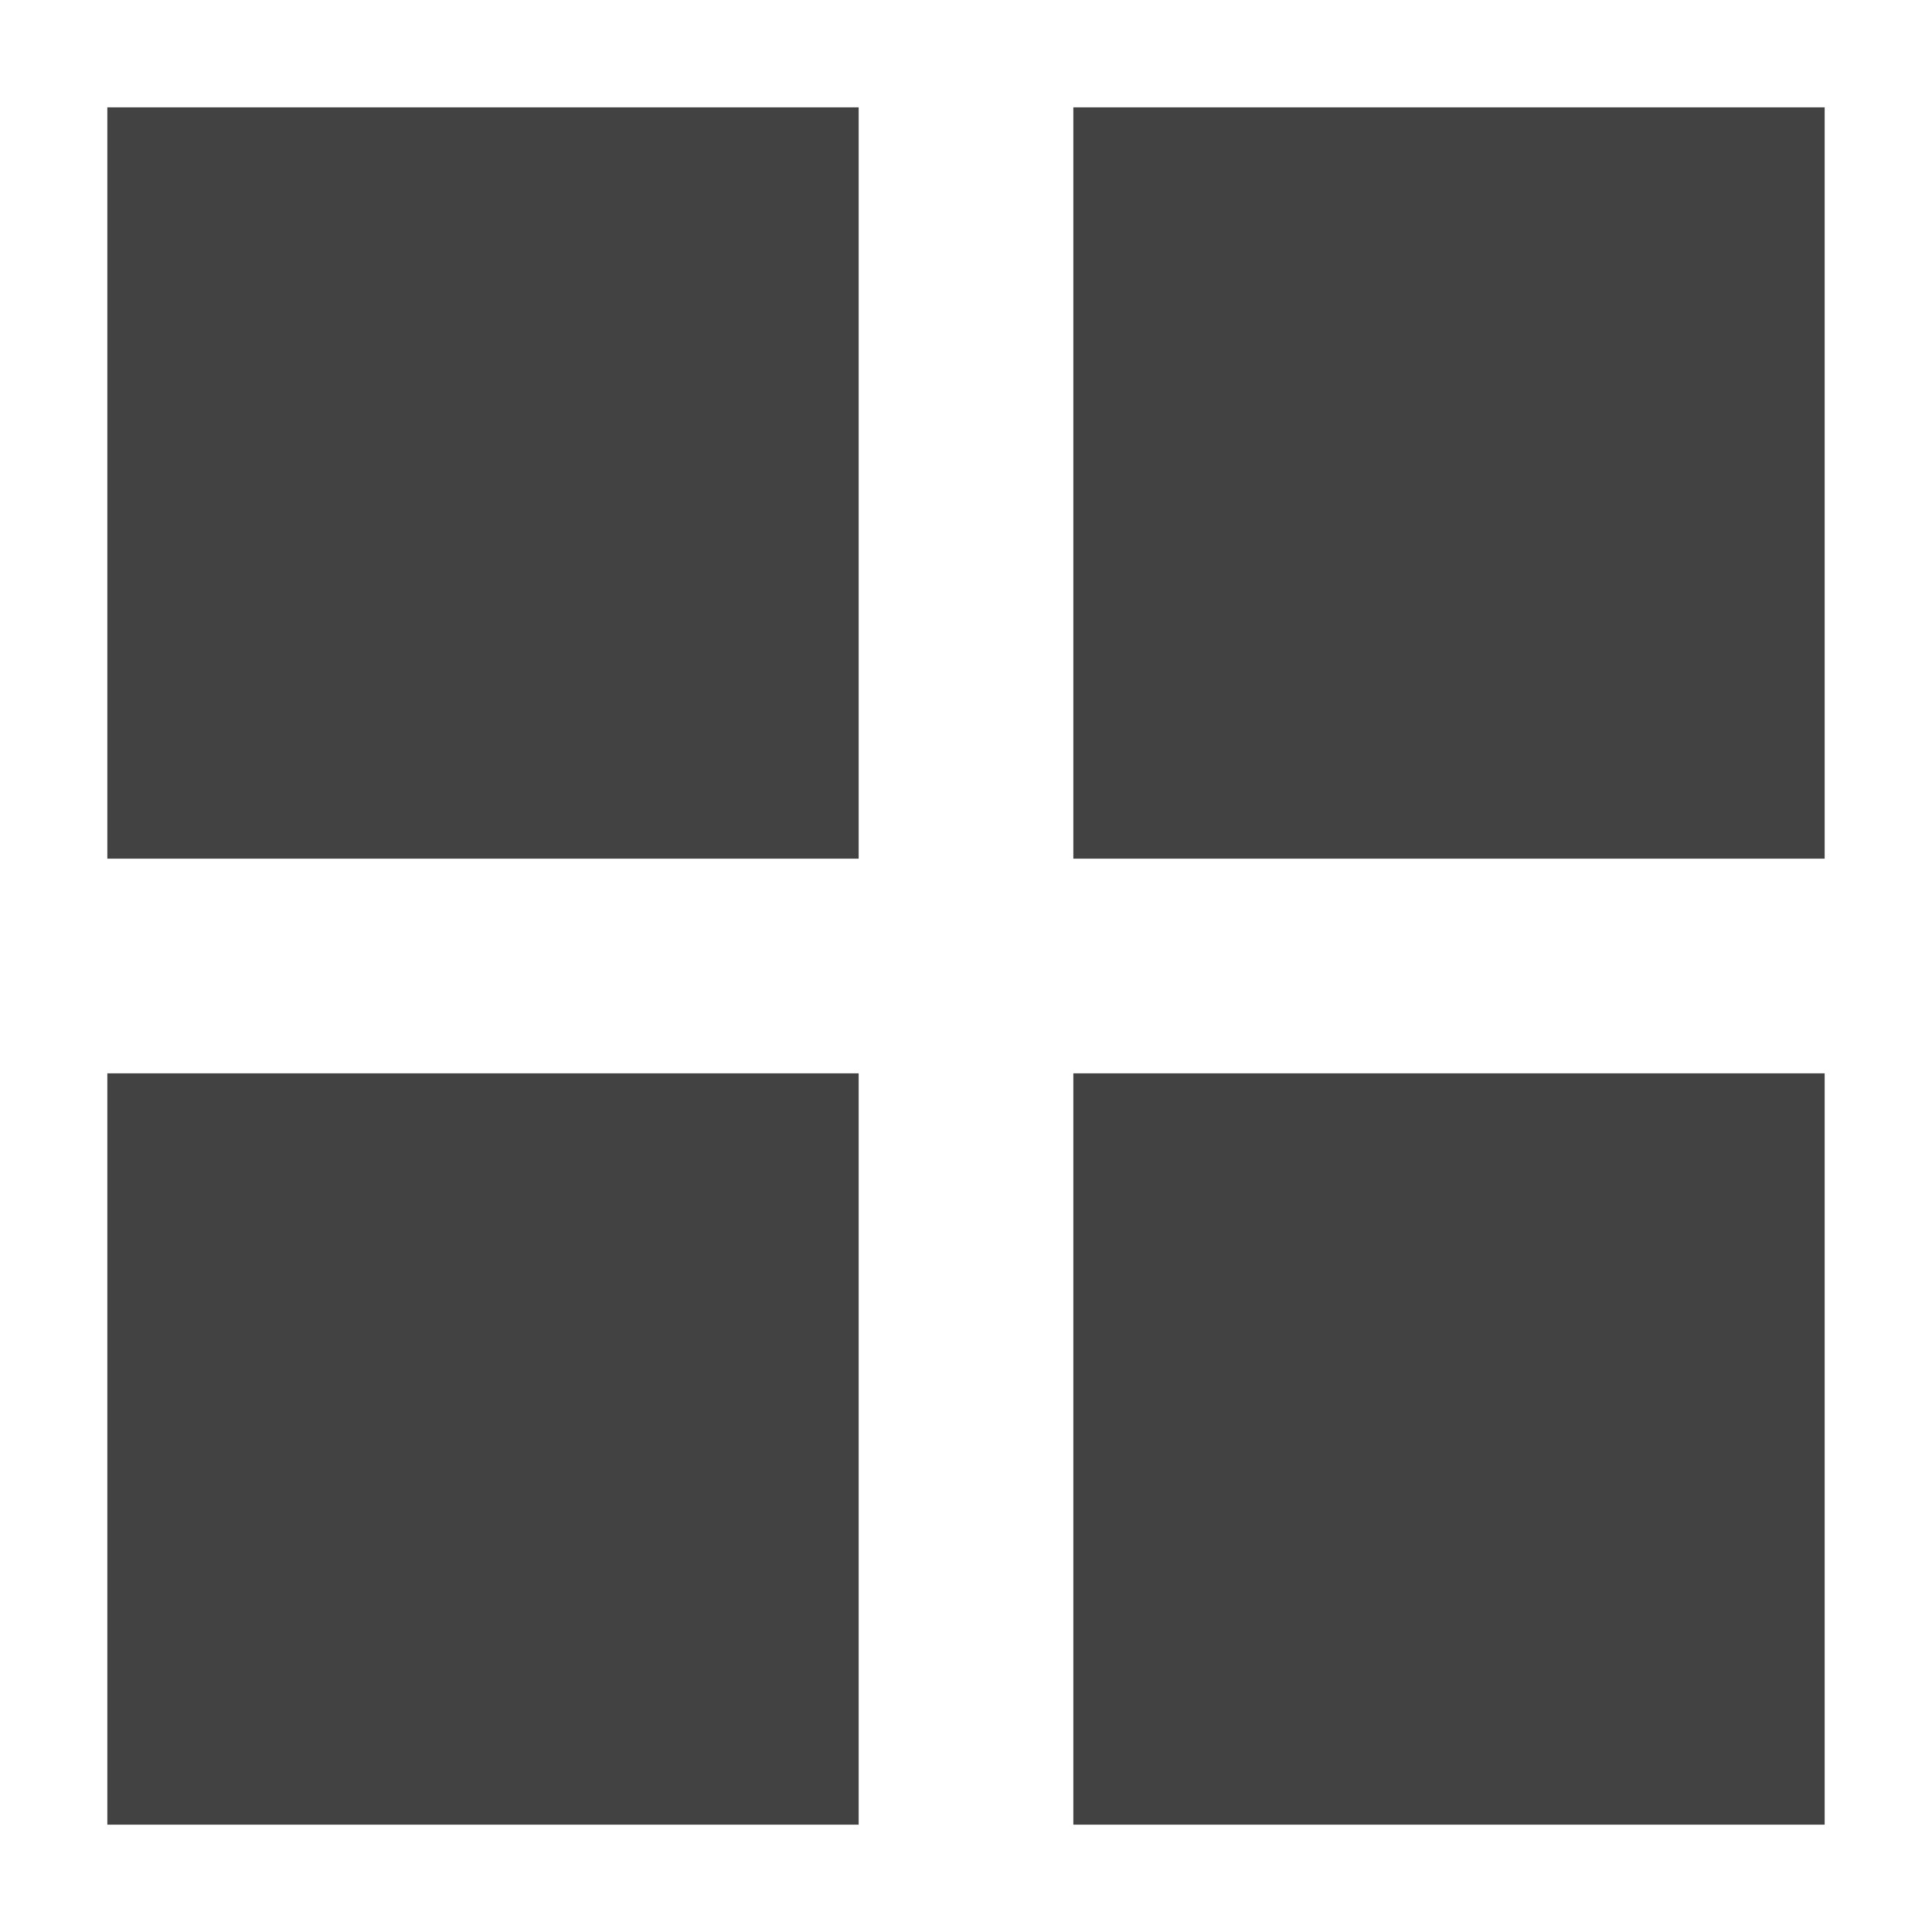
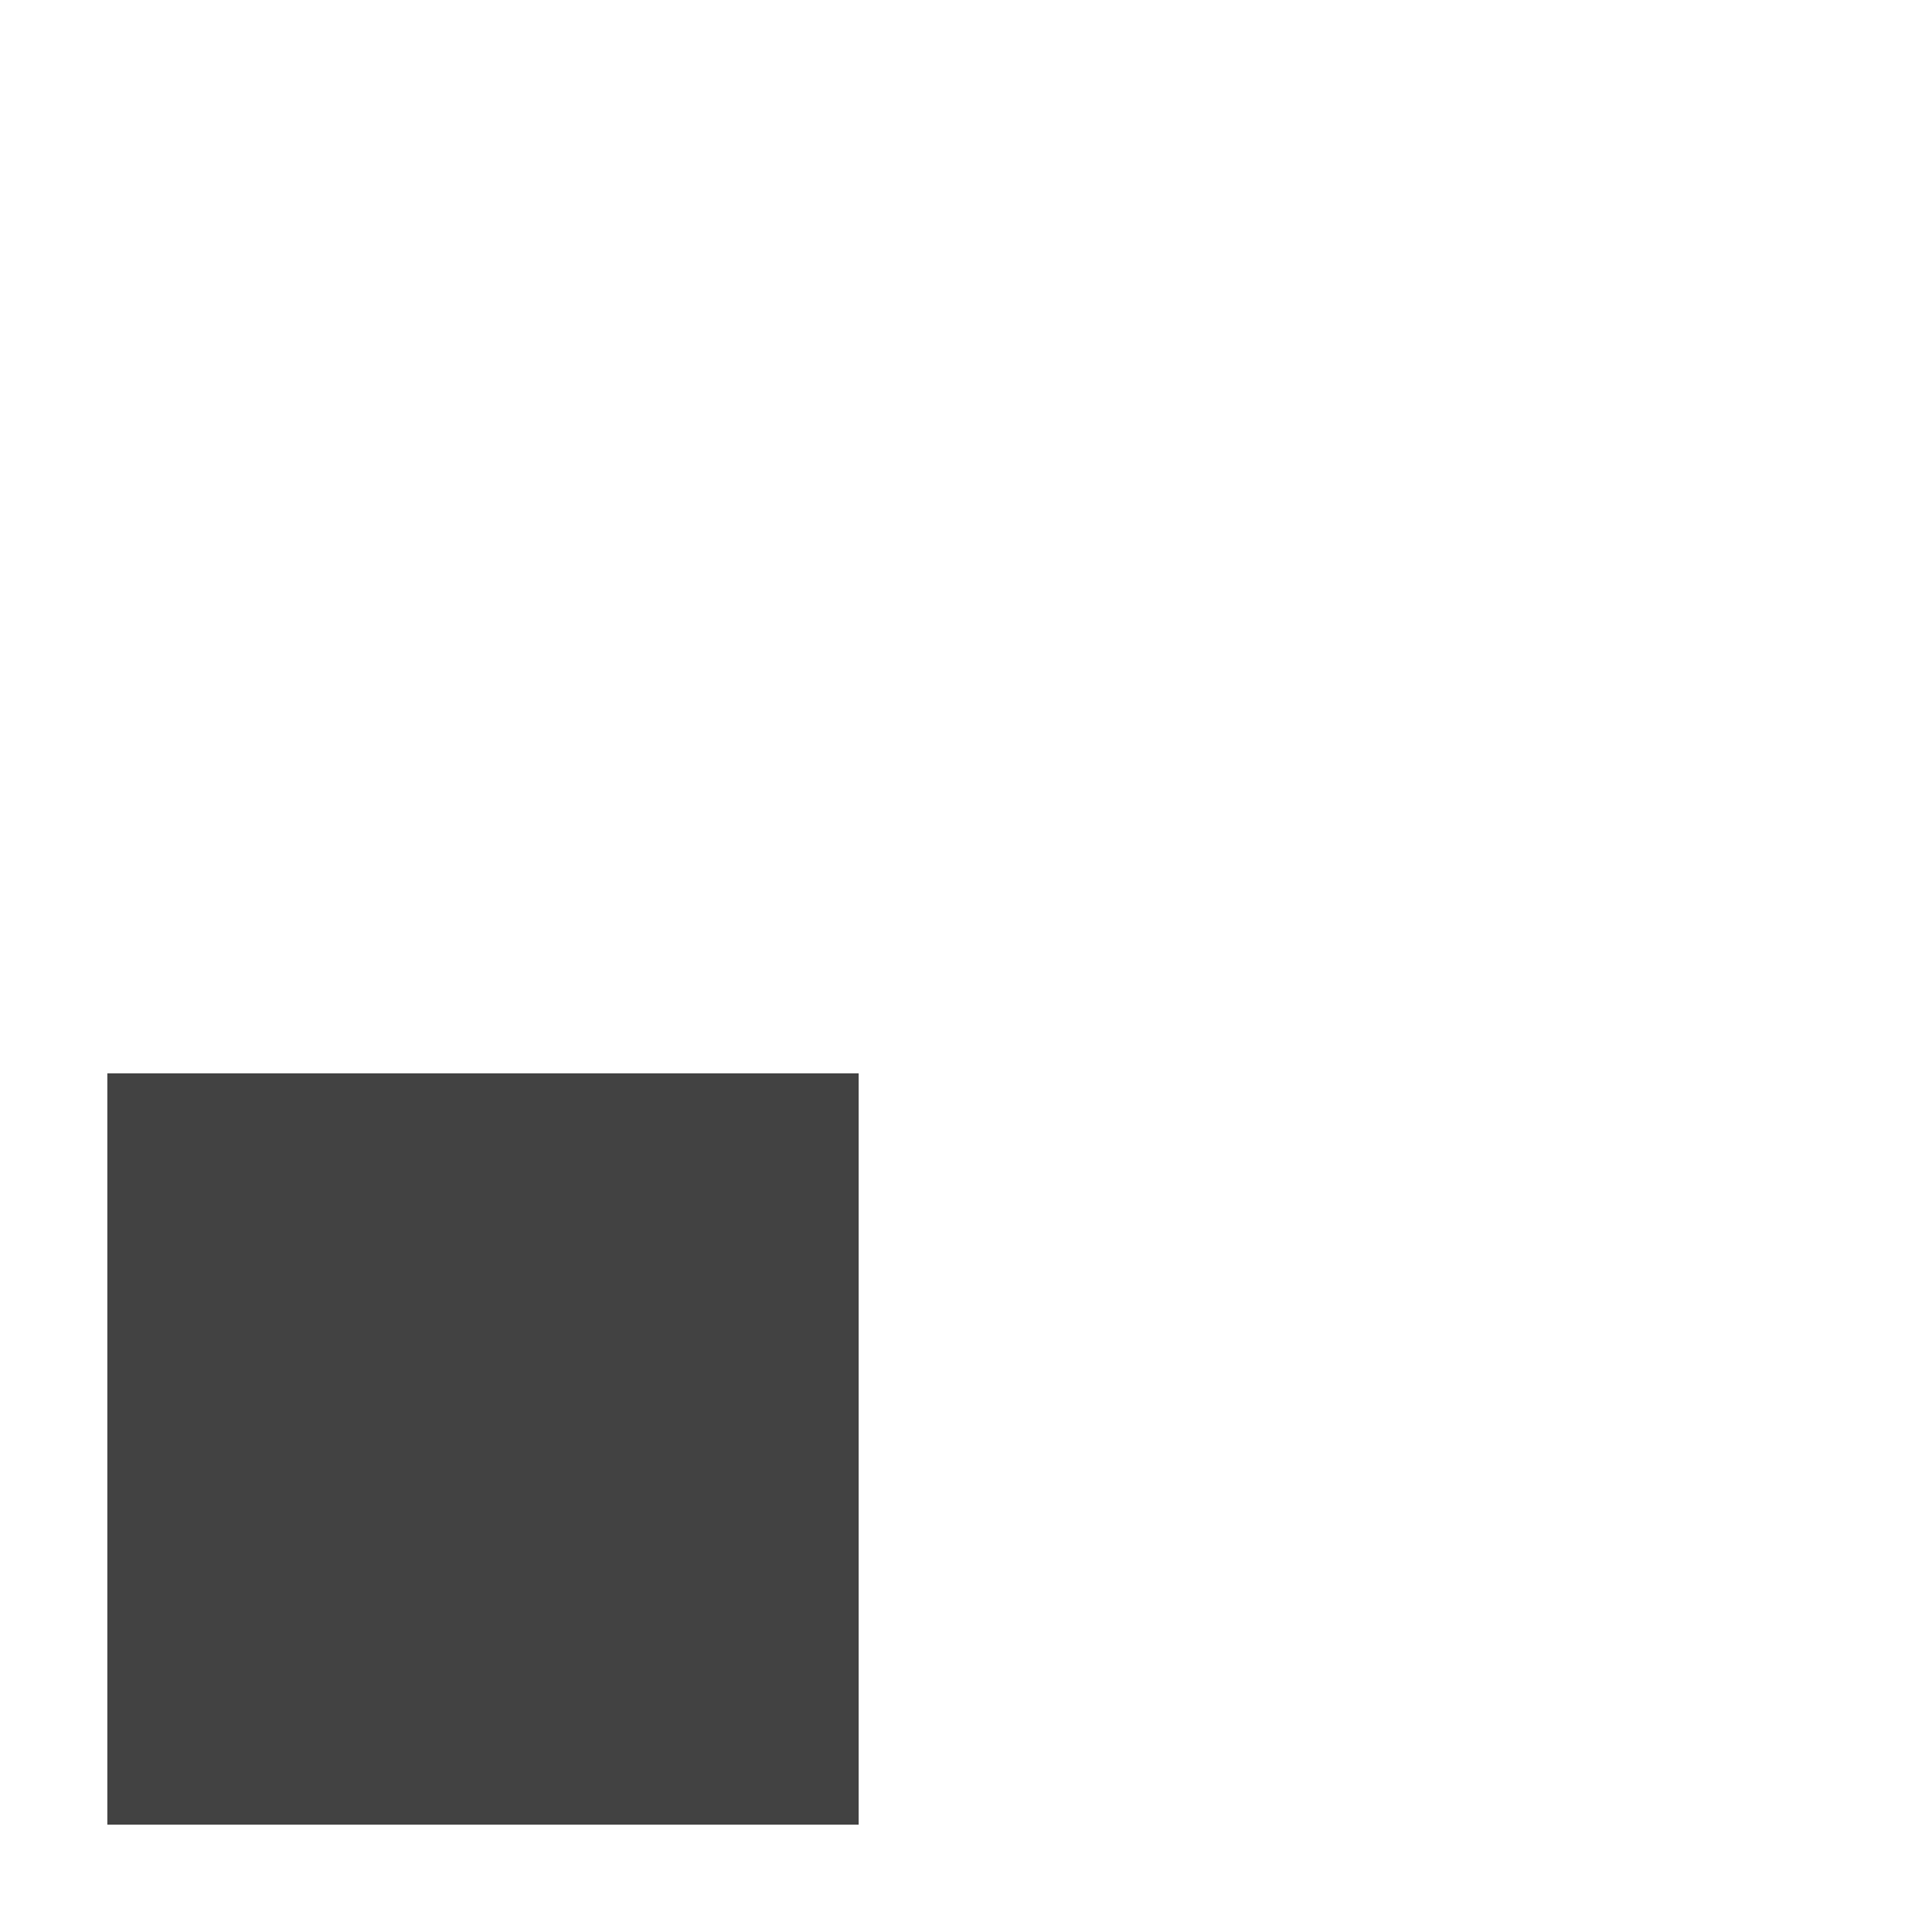
<svg xmlns="http://www.w3.org/2000/svg" enable-background="new -8.5 20.5 18 18" height="18" viewBox="-8.5 20.5 18 18" width="18">
  <g fill="#424242">
-     <path d="m-7.5 21.5h7v7h-7z" />
-     <path d="m1.5 21.5h7v7h-7z" />
    <path d="m-7.5 30.5h7v7h-7z" />
-     <path d="m1.5 30.5h7v7h-7z" />
  </g>
</svg>